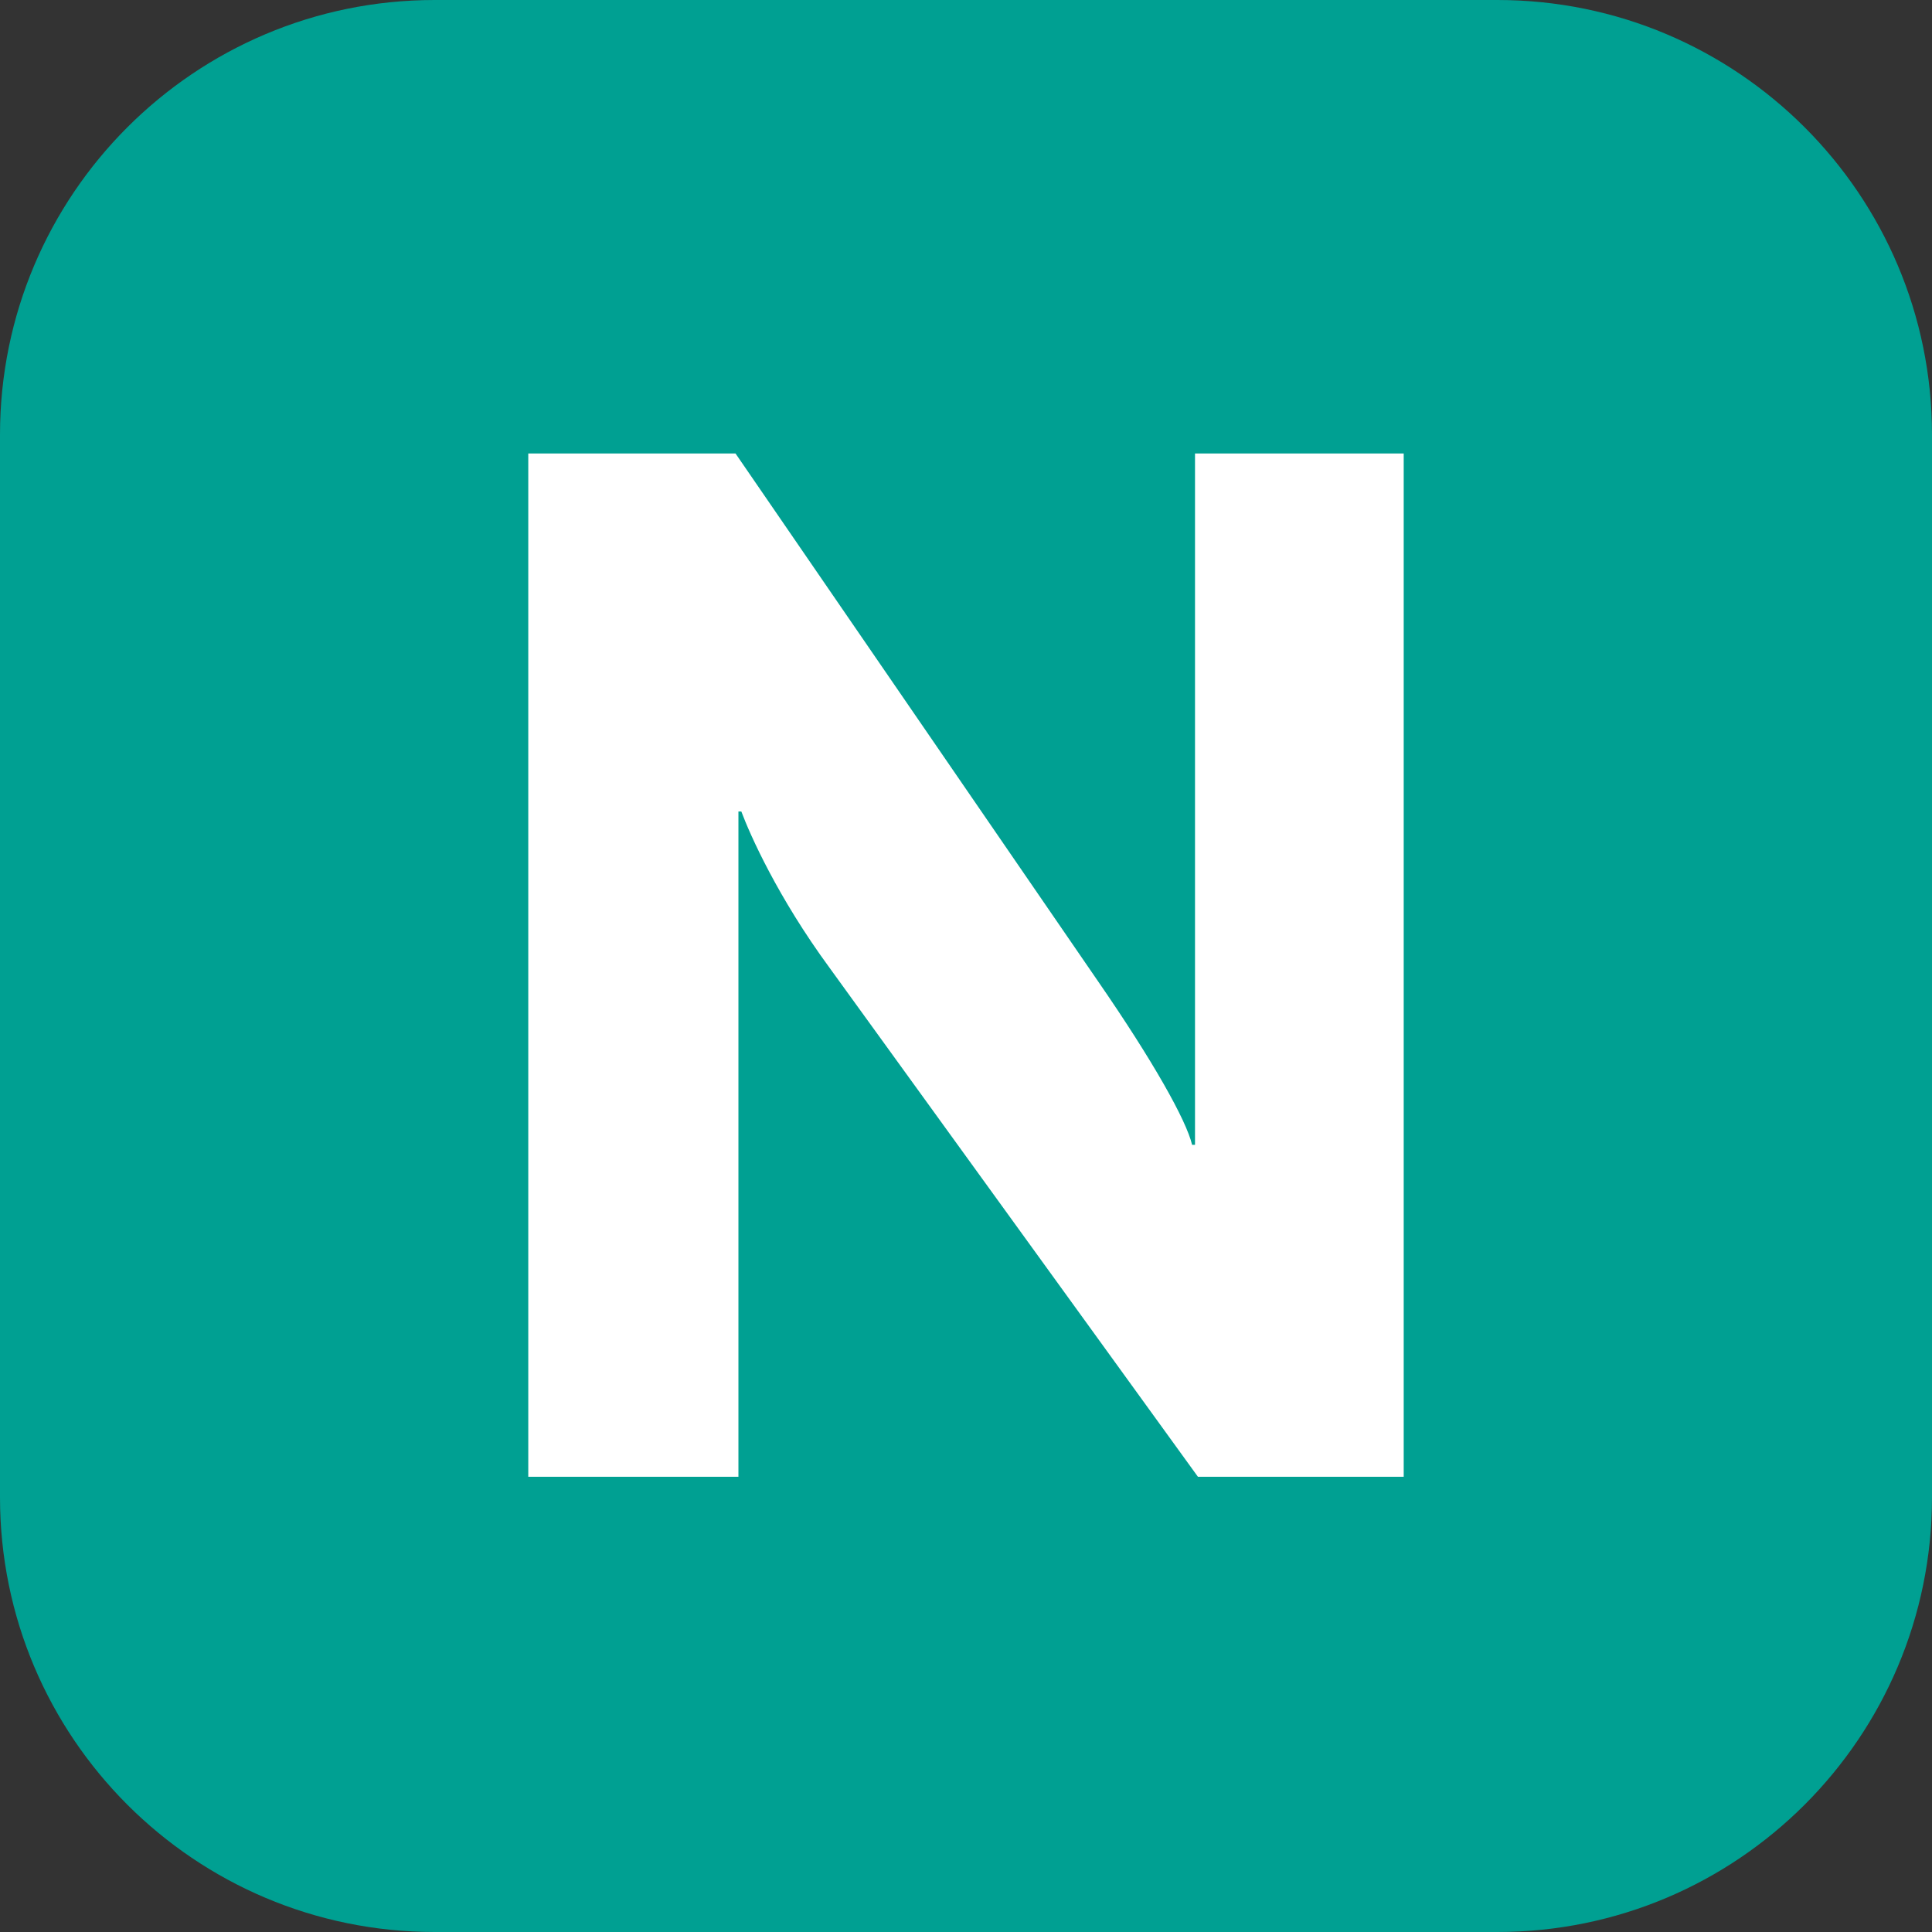
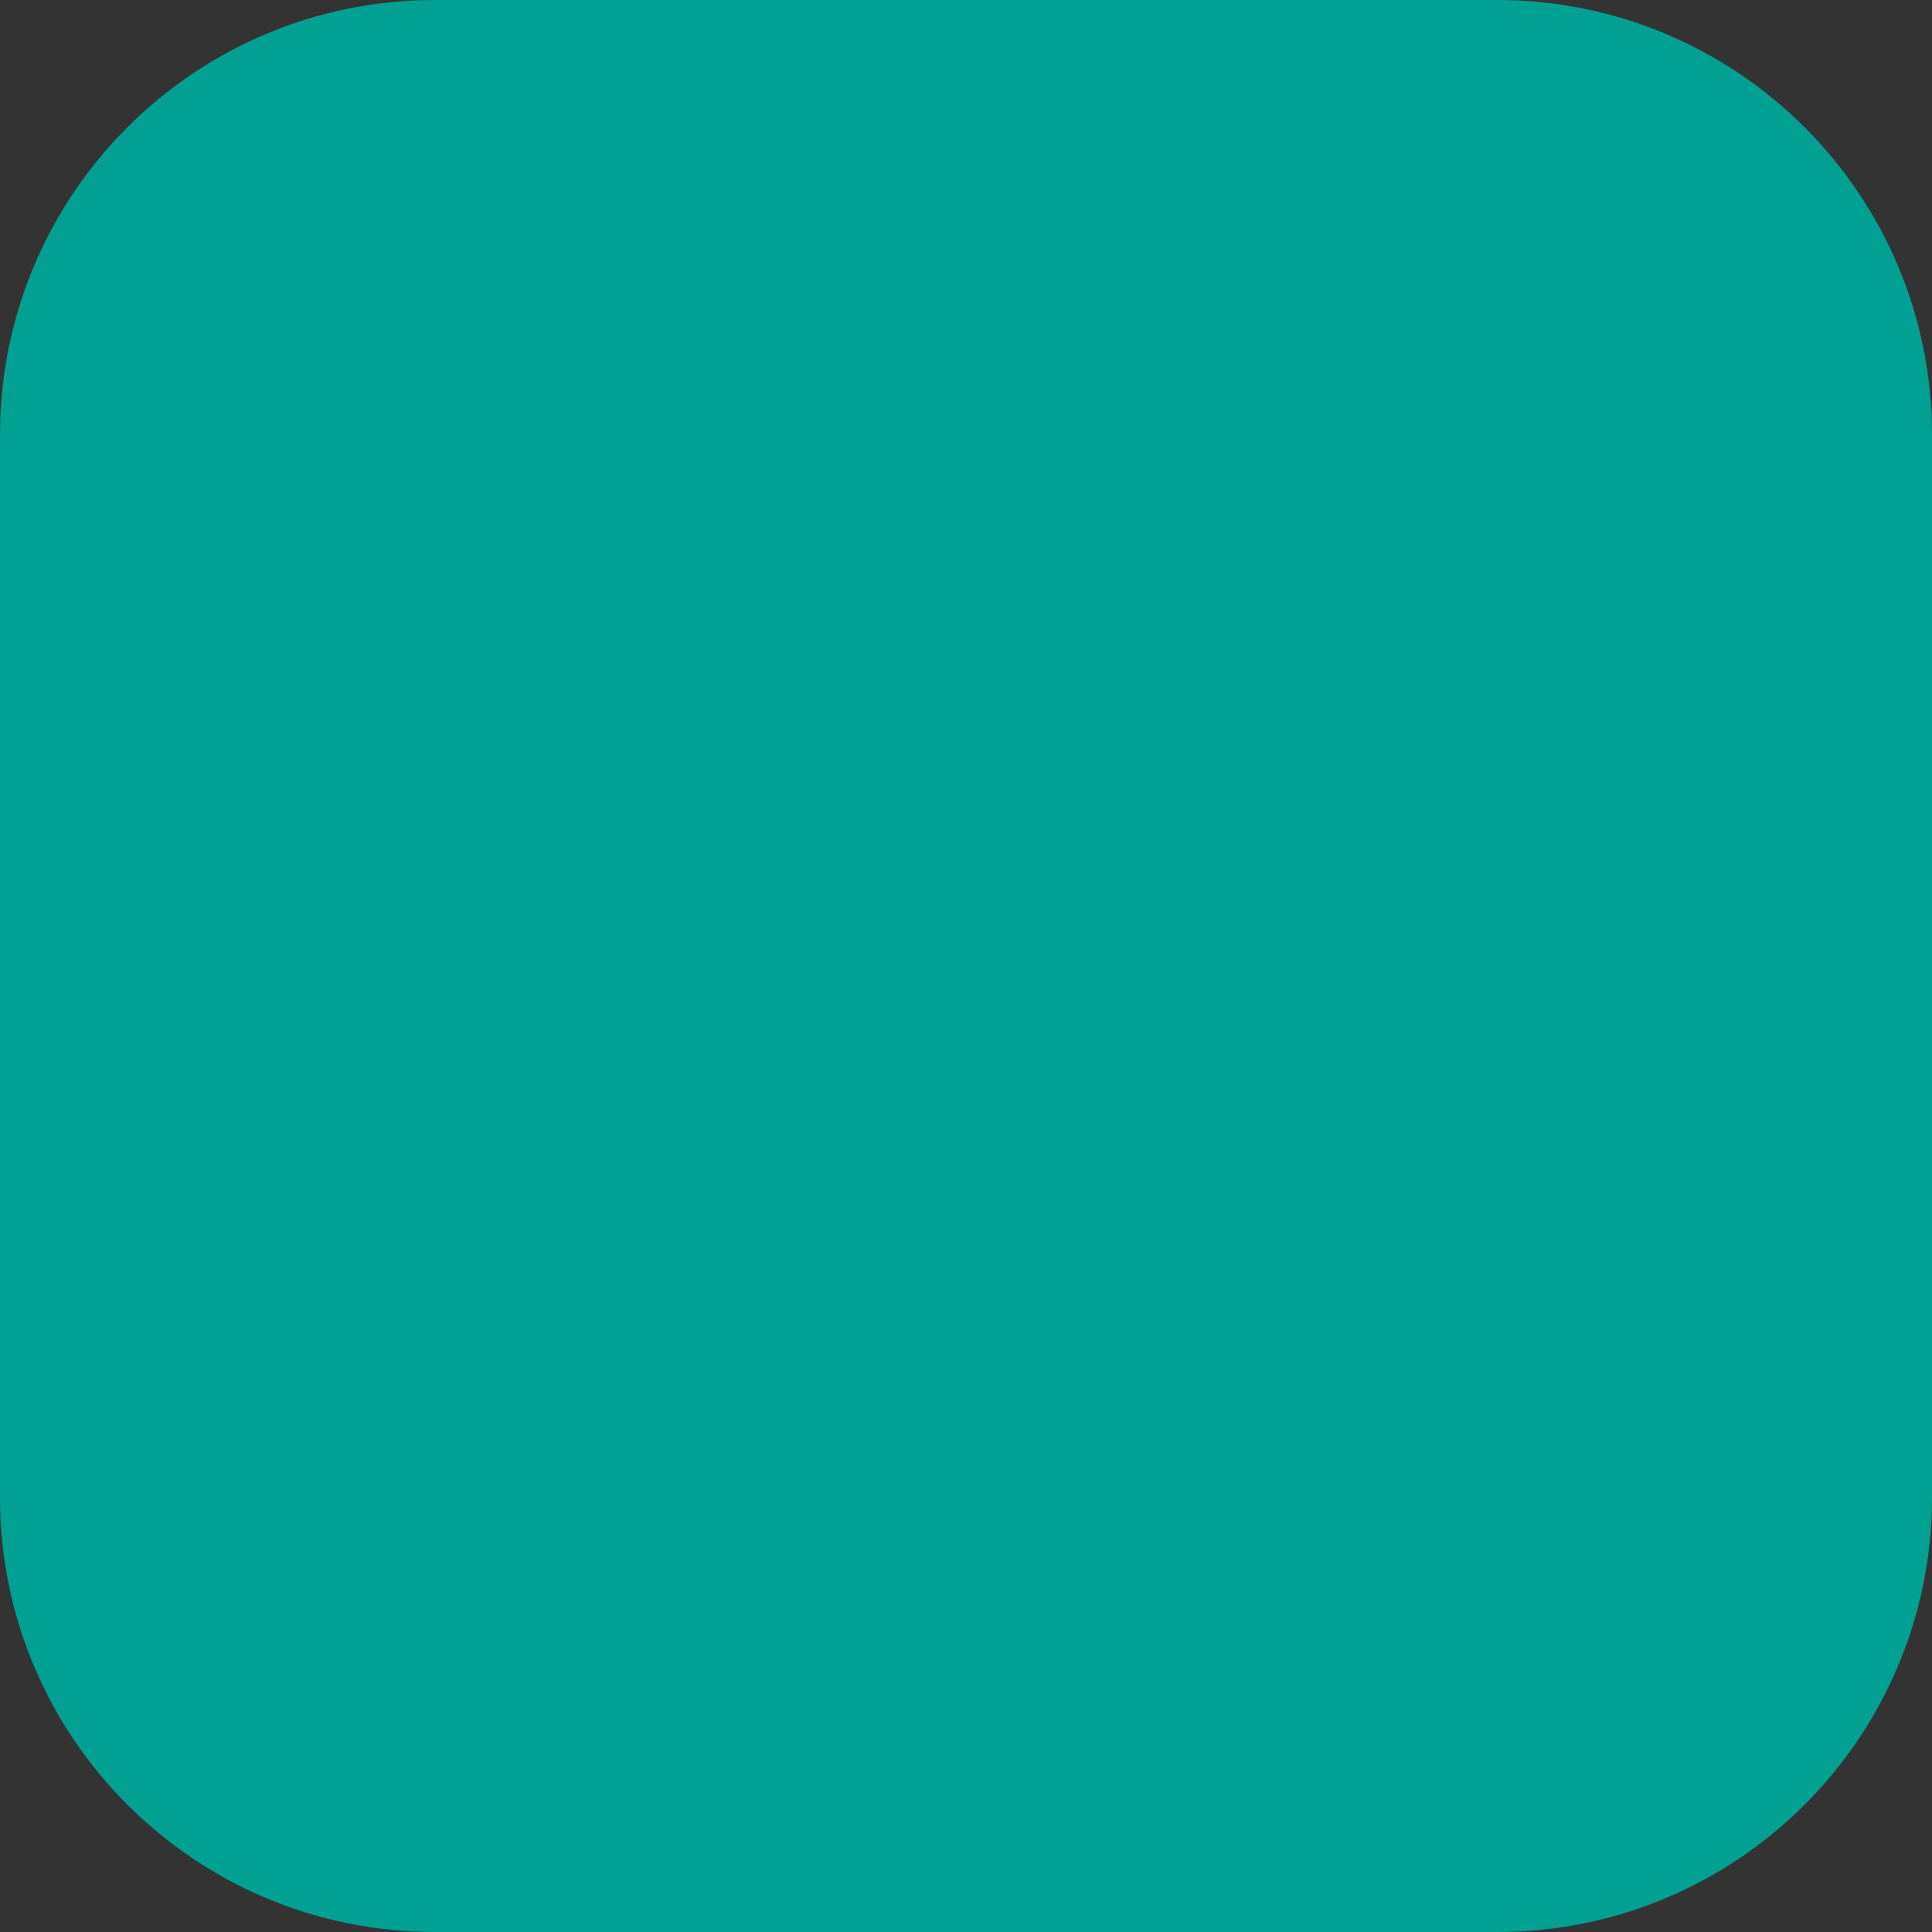
<svg xmlns="http://www.w3.org/2000/svg" viewBox="0 0 92 92">
  <rect x="0" y="0" width="92" height="92" fill="#333333" stroke="none" />
  <path fill="#00a092" d="M71.3 92H20.7C9.268 92 0 82.732 0 71.3V20.7C0 9.268 9.268 0 20.7 0h50.6C82.732 0 92 9.268 92 20.7v50.6C92 82.732 82.732 92 71.3 92z" />
-   <path fill="#fff" d="M57.044 70.322 39.511 46.097c-2.484-3.383-3.795-6.35-4.21-7.455h-.138v31.68H25.156V21.595h9.869L52.28 46.717c2.622 3.797 4.21 6.626 4.487 7.799h.138V21.595h9.938v48.727h-9.8z" />
</svg>